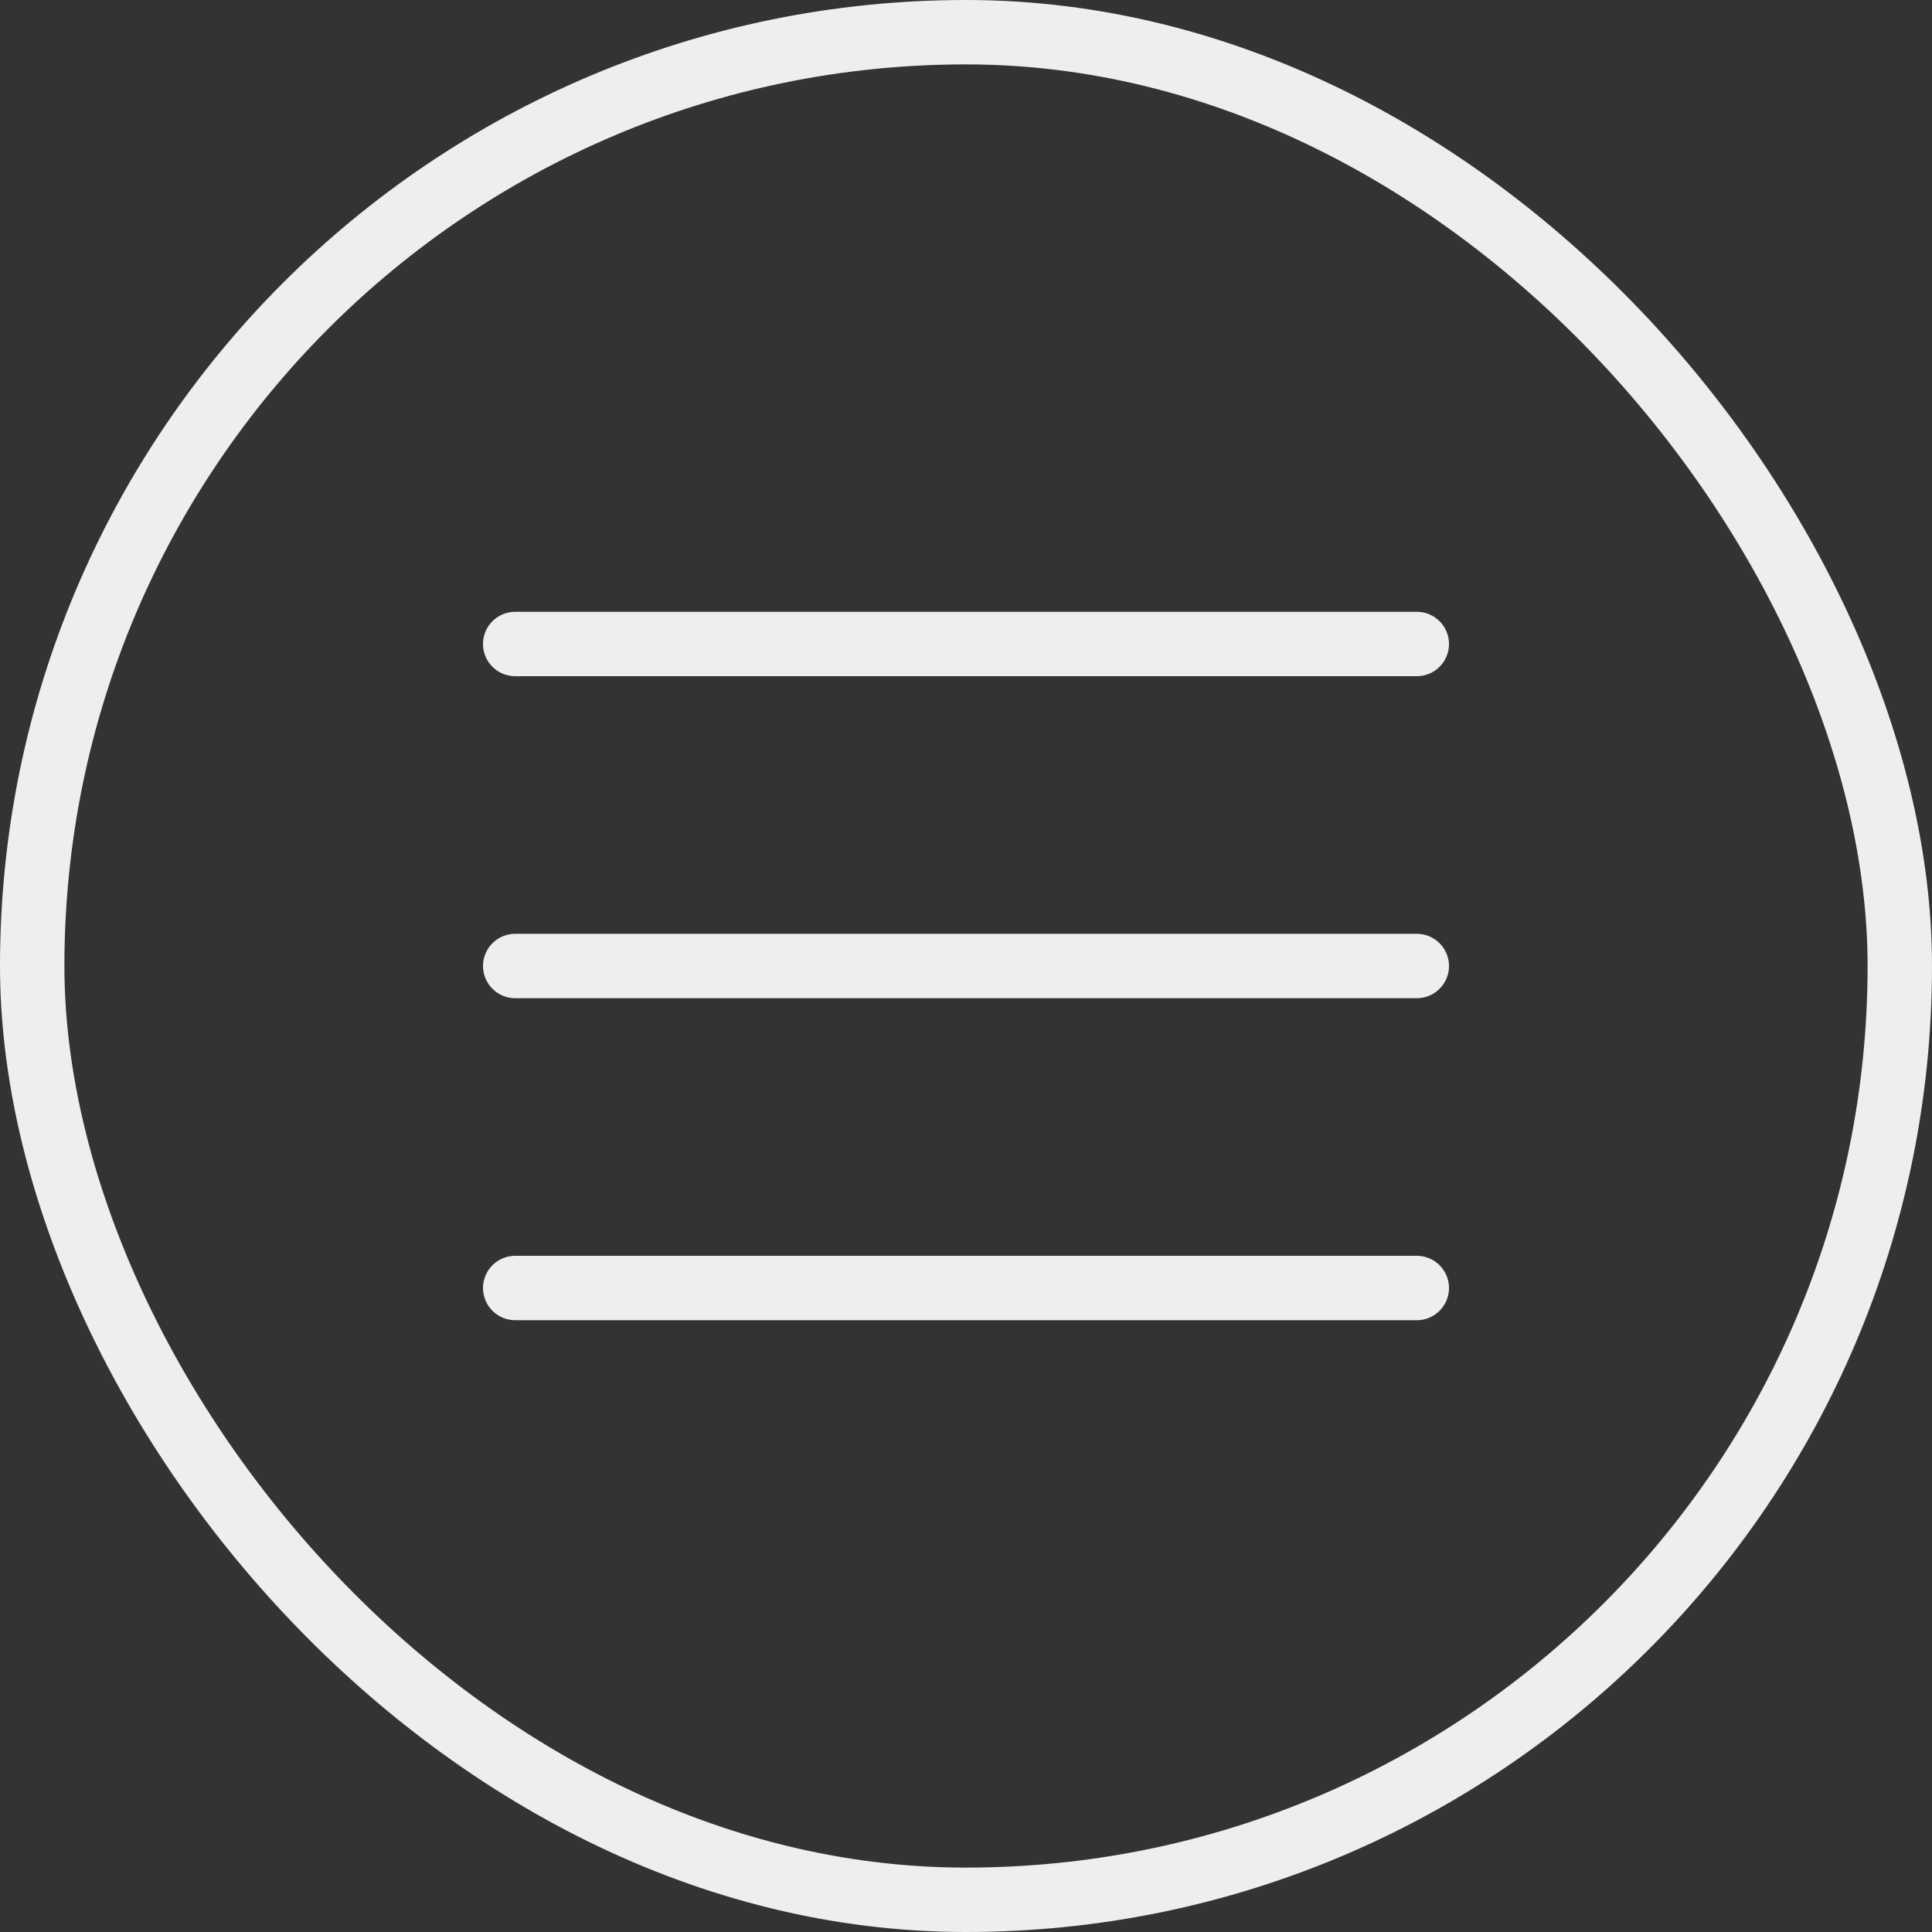
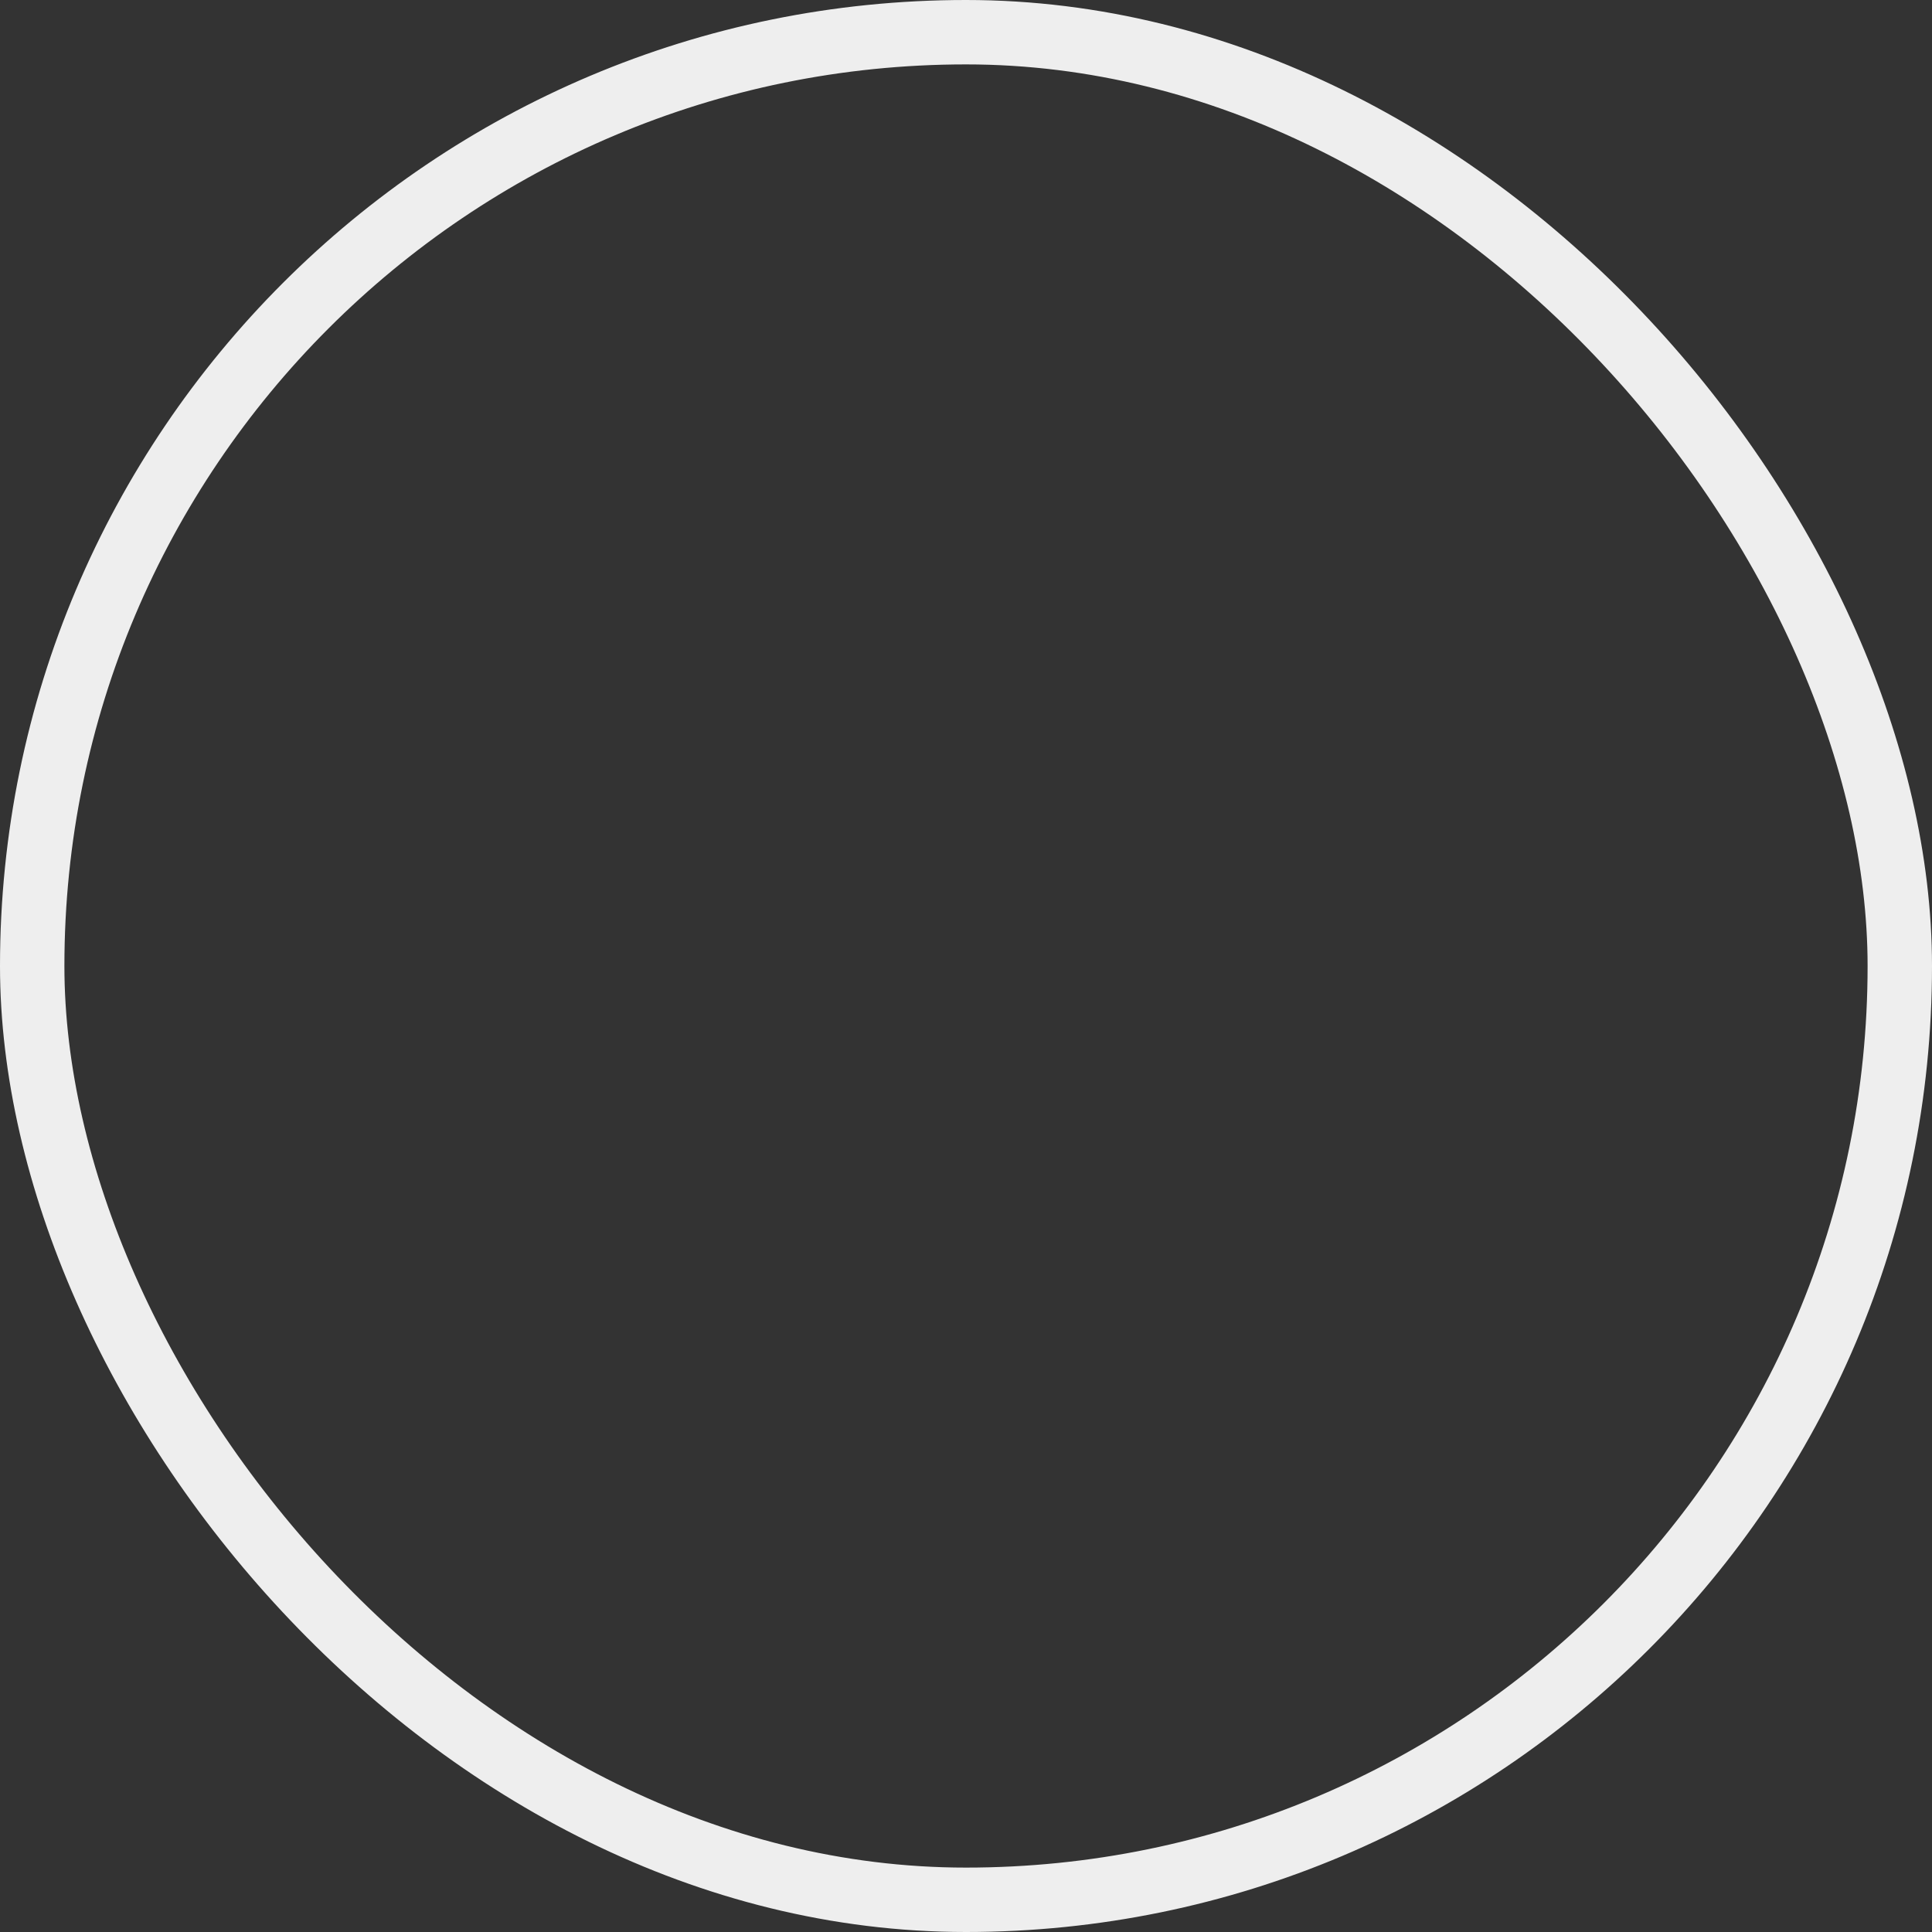
<svg xmlns="http://www.w3.org/2000/svg" width="30" height="30" viewBox="0 0 30 30" fill="none">
  <rect x="0" y="0" width="30" height="30" fill="#333333" stroke="none" />
  <rect x="0.5" y="0.5" width="29" height="29" rx="14.5" stroke="#EEEEEE" />
-   <path d="M8 10H22M8 15H22M8 20H22" stroke="#EEEEEE" stroke-linecap="round" stroke-linejoin="round" />
</svg>